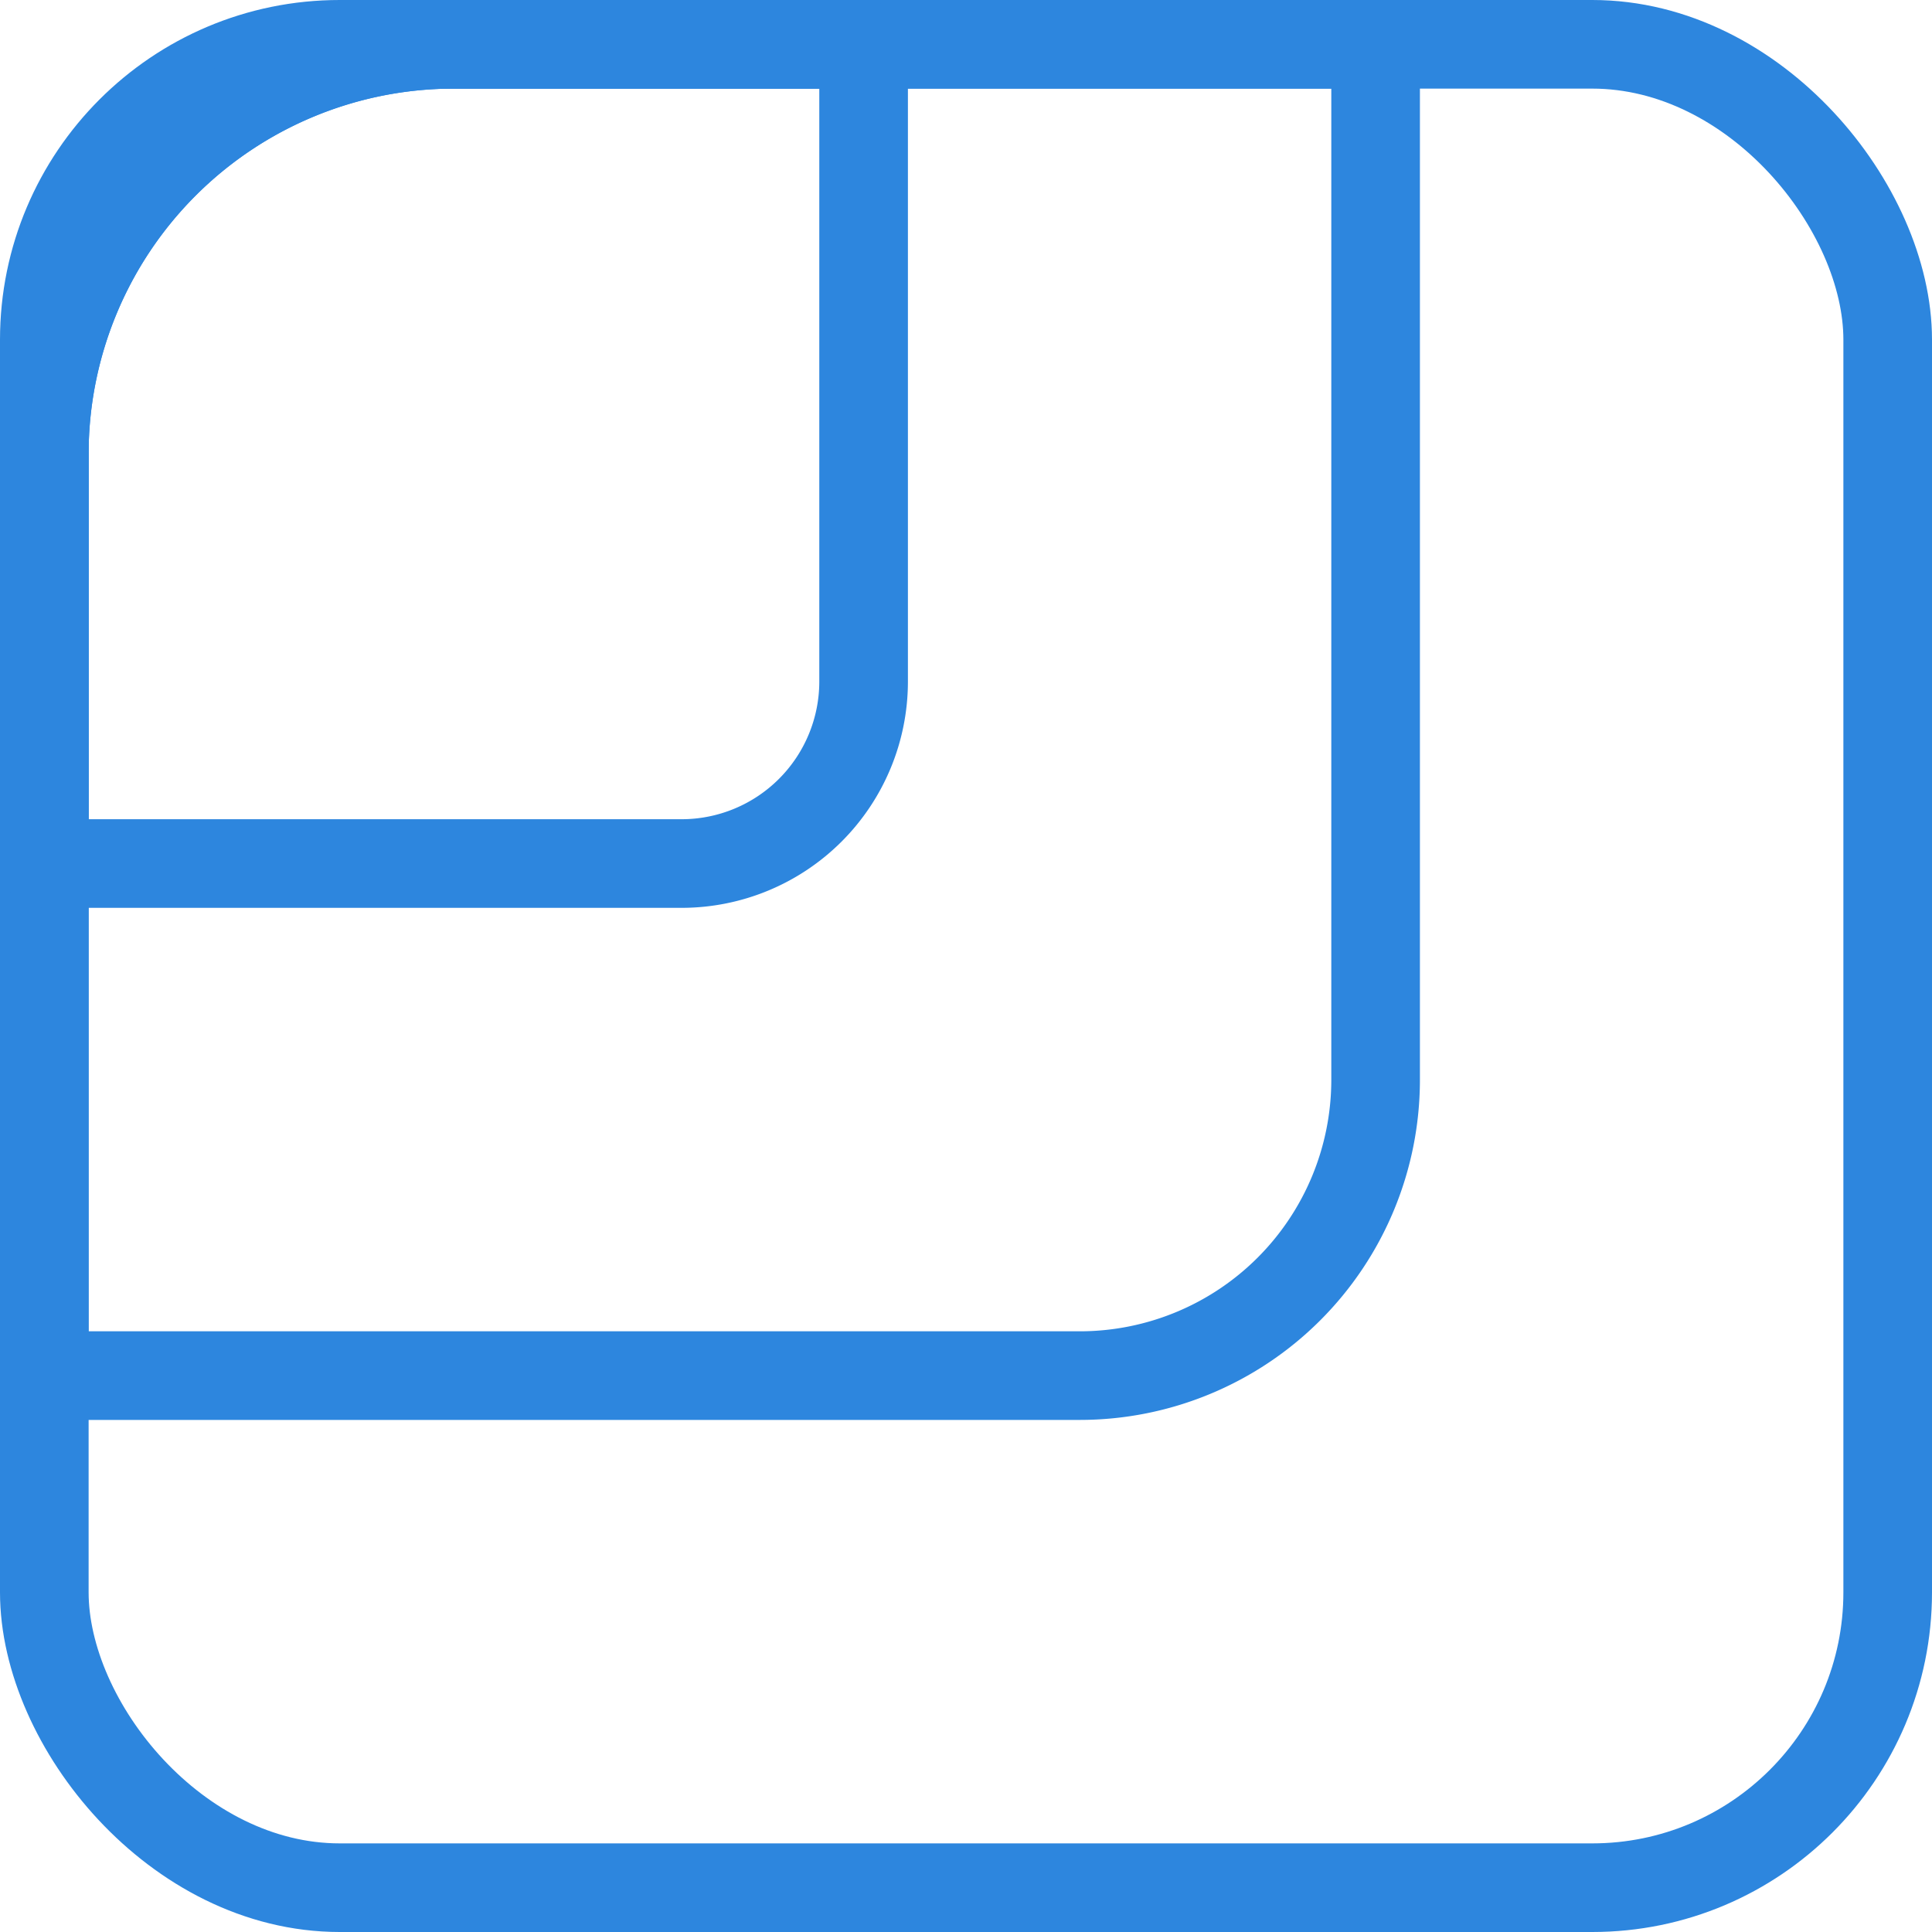
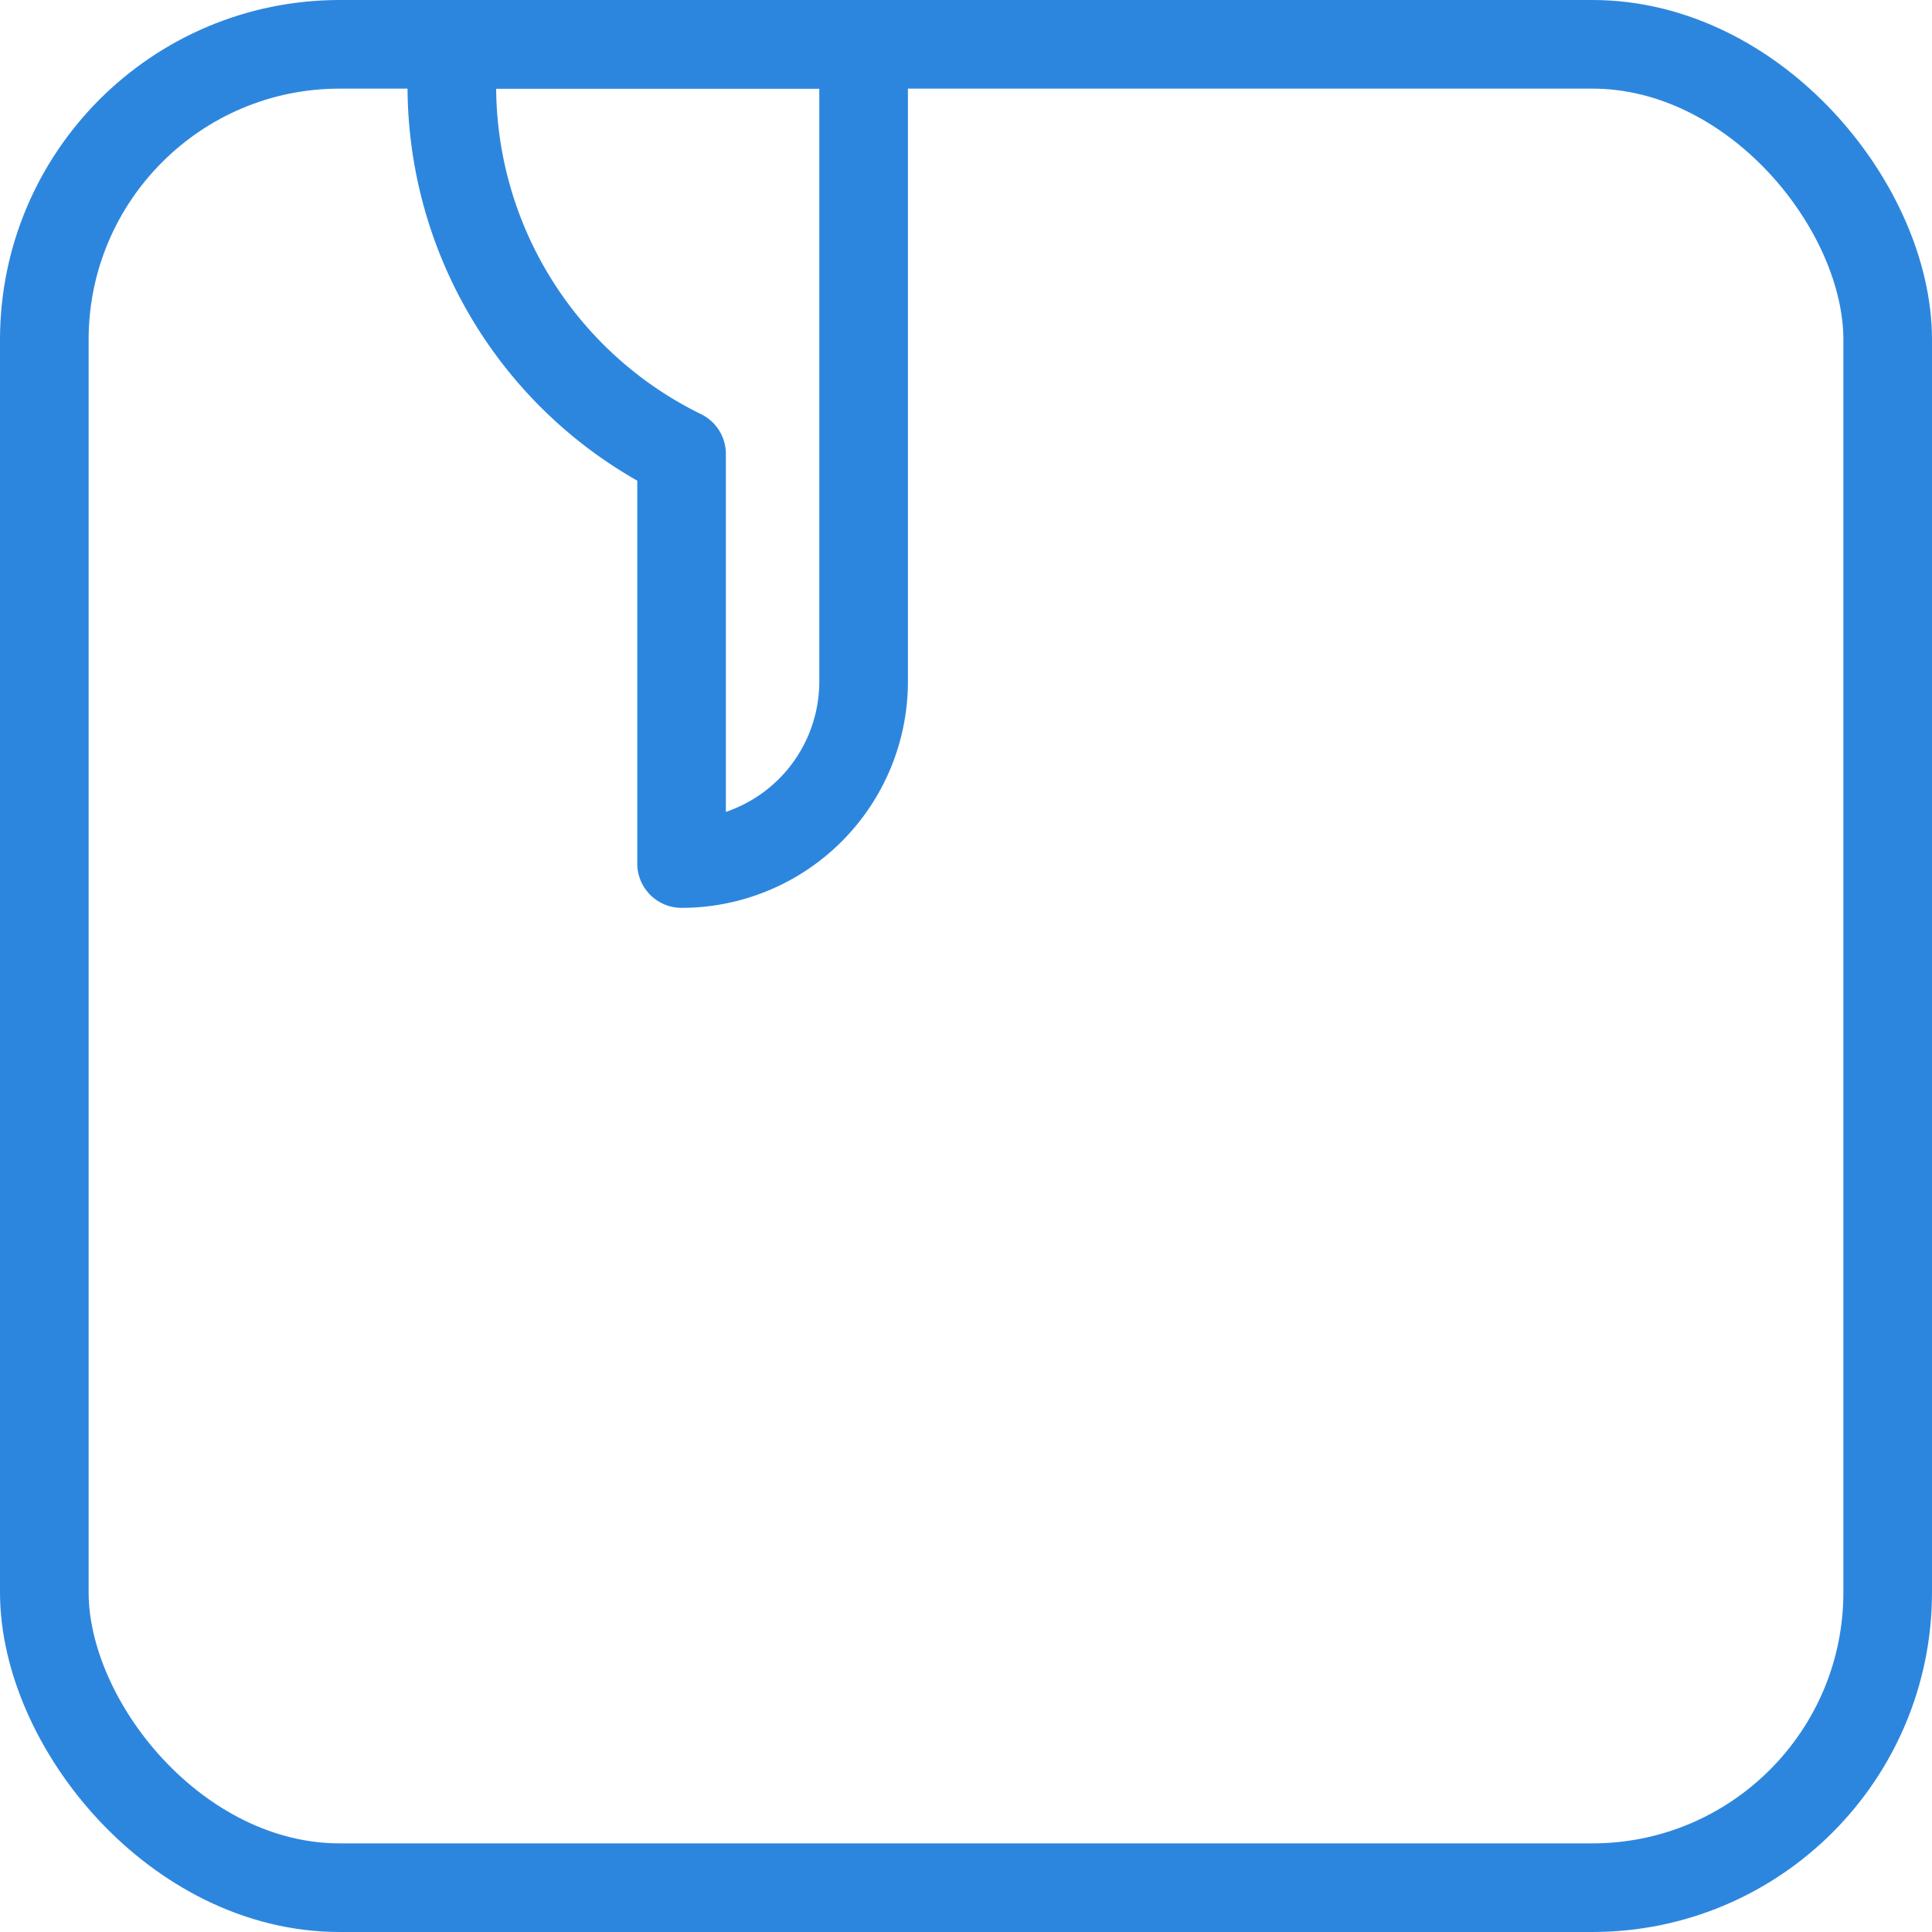
<svg xmlns="http://www.w3.org/2000/svg" width="26.161" height="26.161" viewBox="0 0 26.161 26.161">
  <g id="Group" transform="translate(-2.377 -2.882)">
    <rect id="Rectangle" width="24.961" height="24.961" rx="4" transform="translate(2.977 3.482)" fill="none" stroke="#2D86DE" stroke-linecap="round" stroke-linejoin="round" stroke-miterlimit="10" stroke-width="1.2" />
-     <path id="Path" d="M5.547,0h12.48V14.021a4.006,4.006,0,0,1-4.006,4.006H0V5.547A5.547,5.547,0,0,1,5.547,0Z" transform="translate(2.977 3.482)" fill="none" stroke="#2D86DE" stroke-linecap="round" stroke-linejoin="round" stroke-miterlimit="10" stroke-width="1.2" />
-     <path id="Path-2" data-name="Path" d="M5.547,0h5.547V8.628a2.465,2.465,0,0,1-2.465,2.465H0V5.547A5.547,5.547,0,0,1,5.547,0Z" transform="translate(2.977 3.482)" fill="none" stroke="#2D86DE" stroke-linecap="round" stroke-linejoin="round" stroke-miterlimit="10" stroke-width="1.2" />
+     <path id="Path-2" data-name="Path" d="M5.547,0h5.547V8.628a2.465,2.465,0,0,1-2.465,2.465V5.547A5.547,5.547,0,0,1,5.547,0Z" transform="translate(2.977 3.482)" fill="none" stroke="#2D86DE" stroke-linecap="round" stroke-linejoin="round" stroke-miterlimit="10" stroke-width="1.2" />
  </g>
</svg>